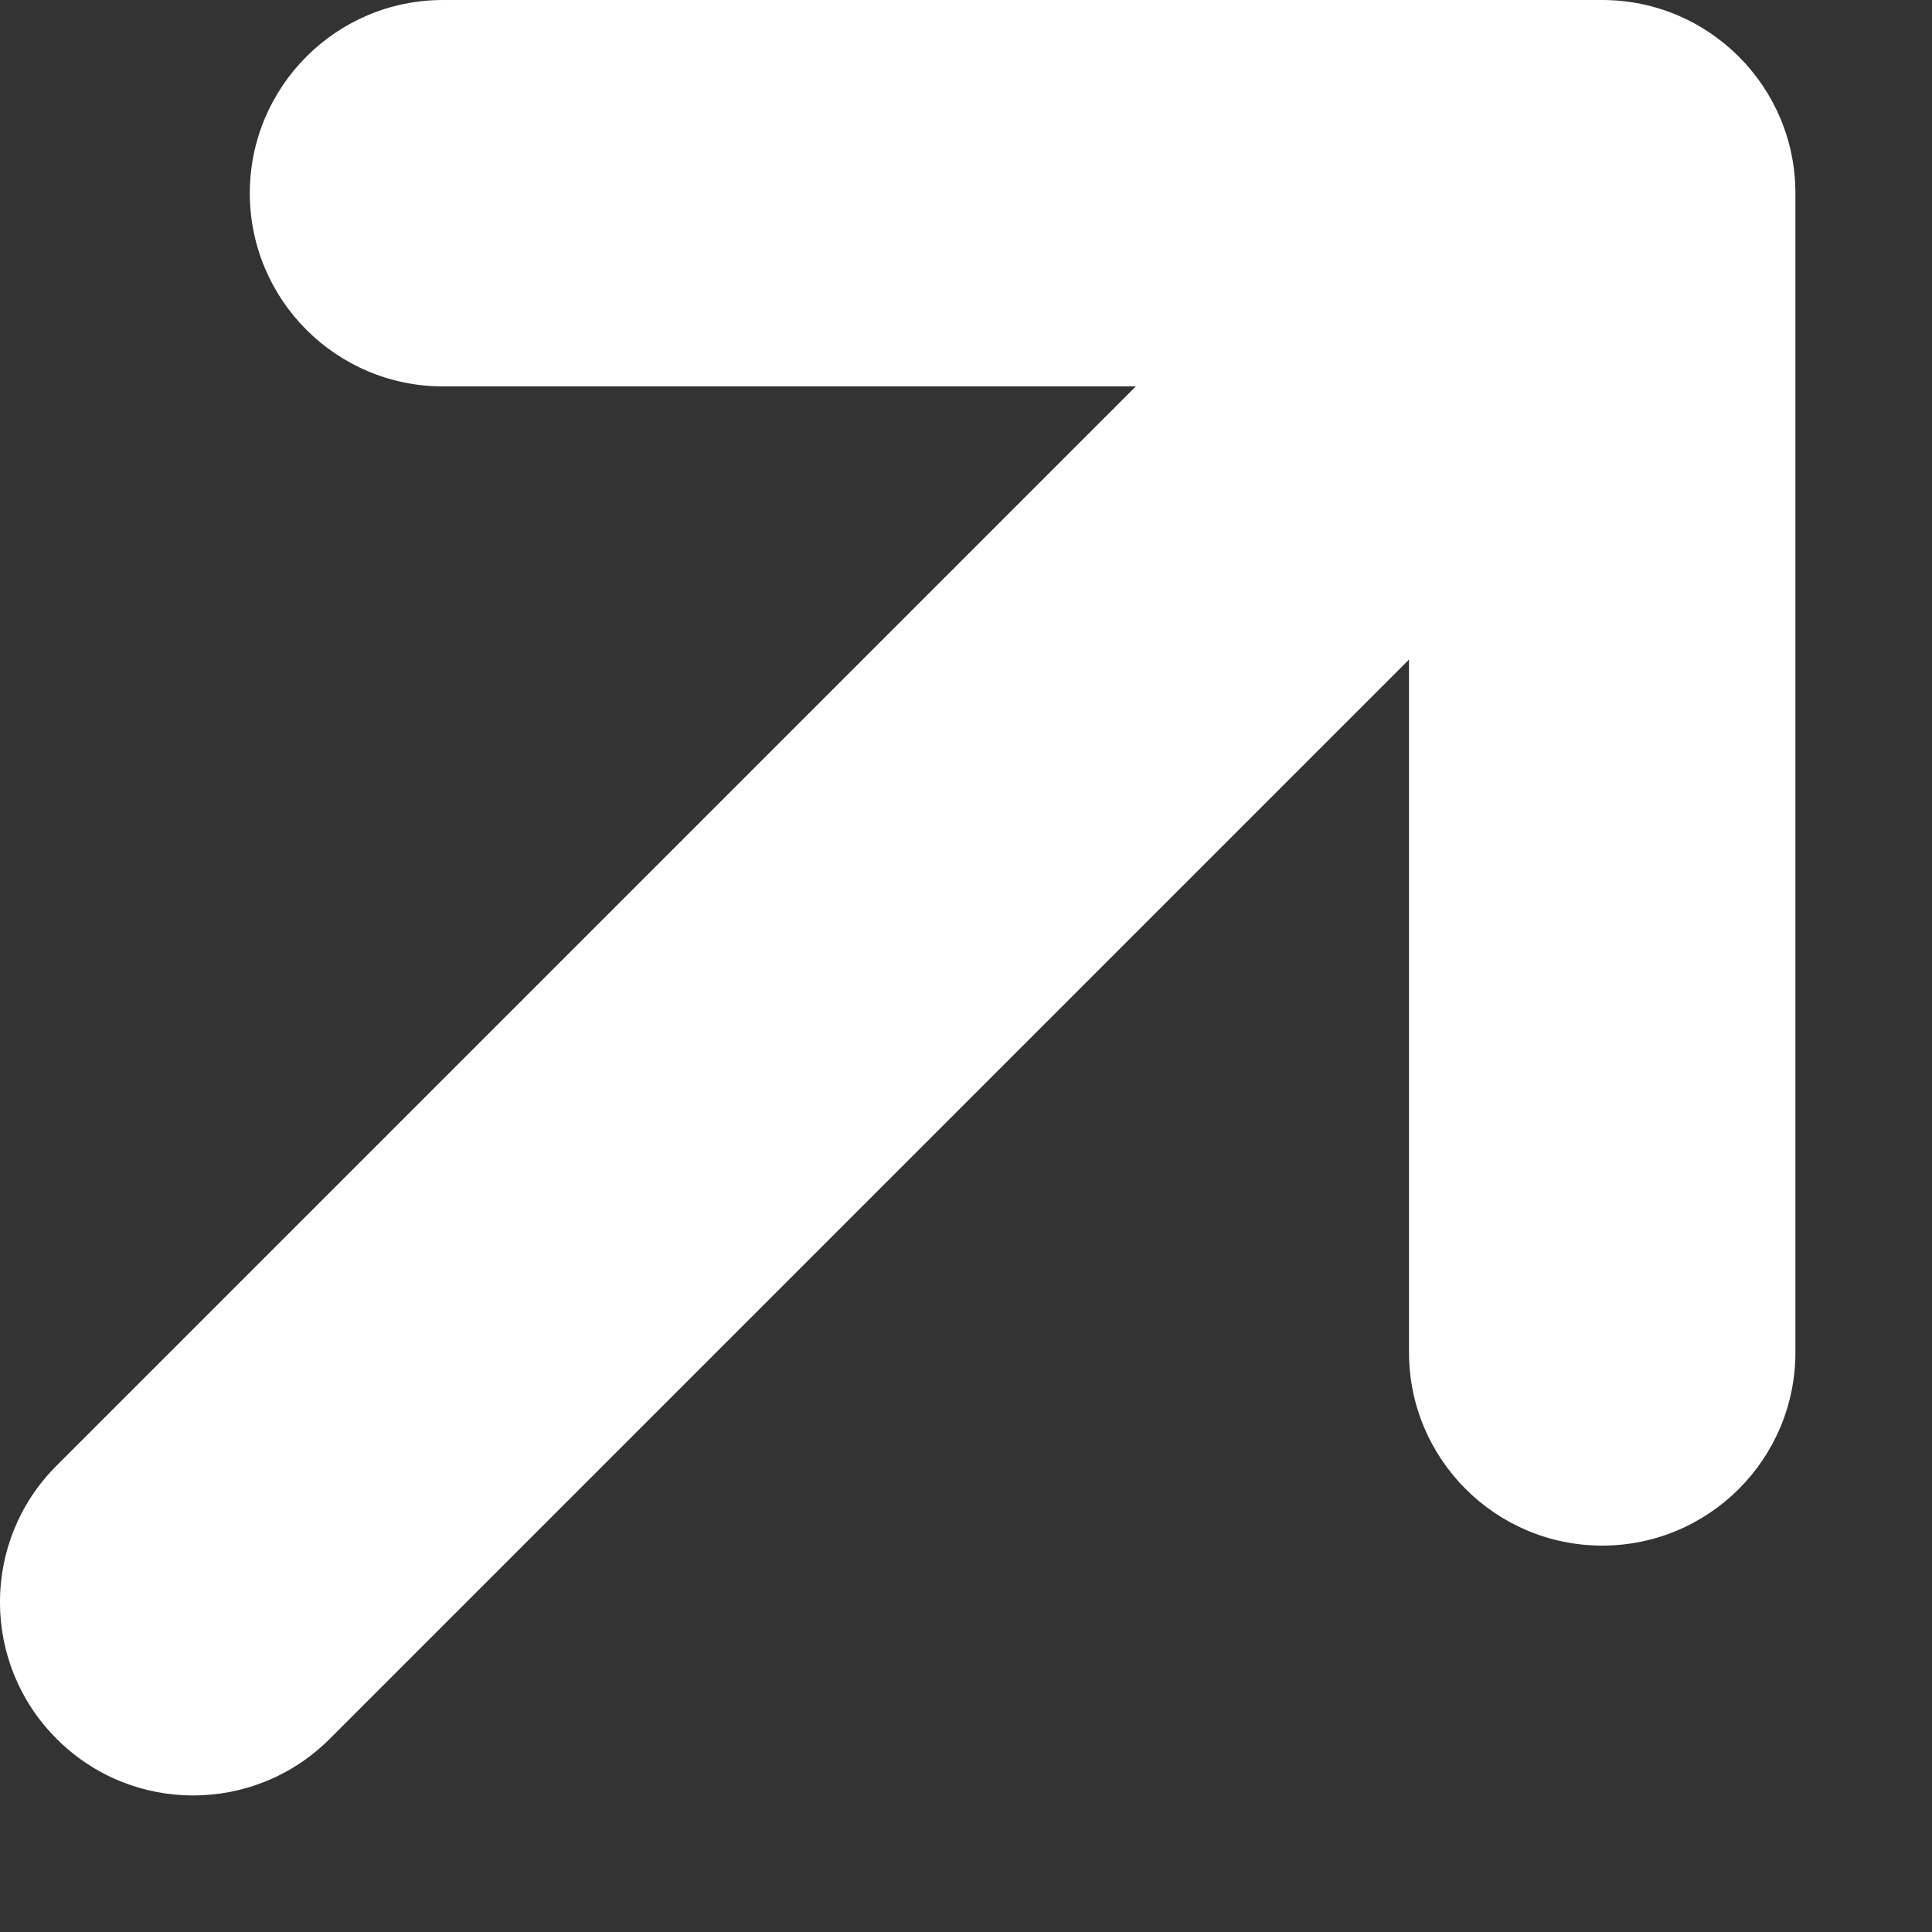
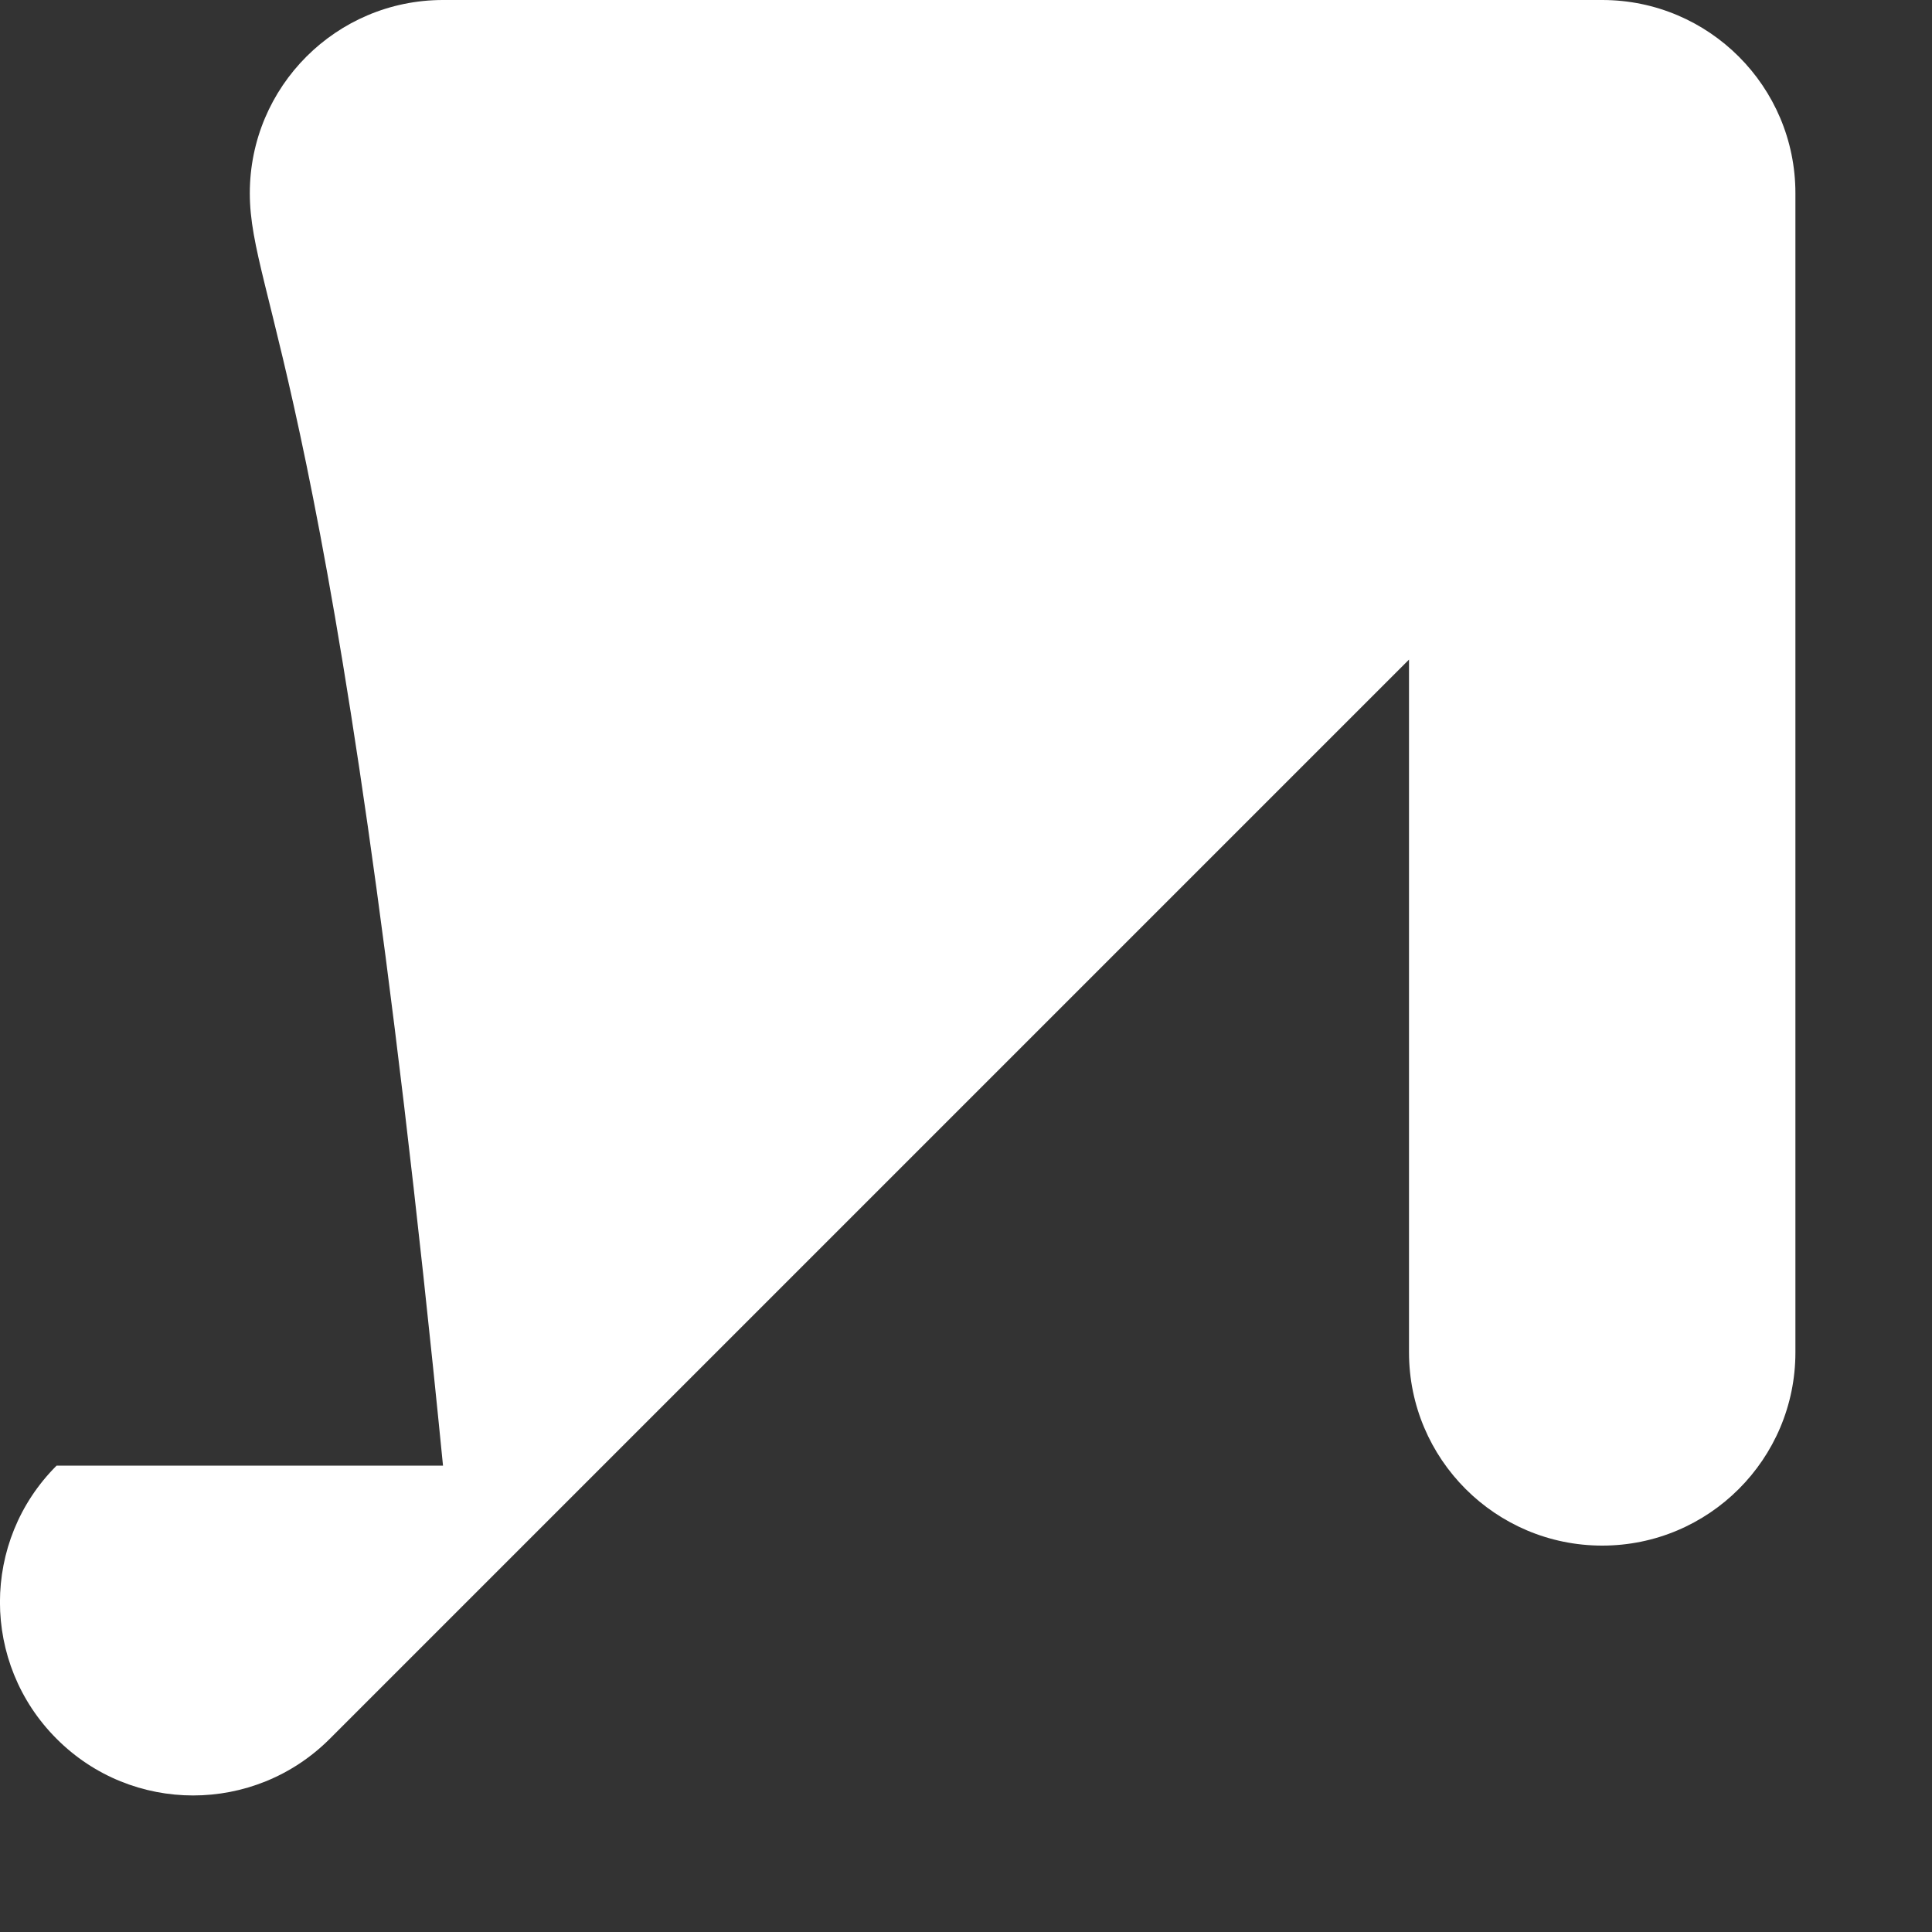
<svg xmlns="http://www.w3.org/2000/svg" fill="none" height="100%" overflow="visible" preserveAspectRatio="none" style="display: block;" viewBox="0 0 10 10" width="100%">
  <rect x="0" y="0" width="10" height="10" fill="#333333" stroke="none" />
-   <path clip-rule="evenodd" d="M1.293 1C1.293 0.448 1.741 0 2.293 0H8.293C8.845 0 9.293 0.448 9.293 1V7C9.293 7.552 8.845 8 8.293 8C7.741 8 7.293 7.552 7.293 7V3.414L1.707 9C1.316 9.391 0.683 9.391 0.293 9C-0.098 8.609 -0.098 7.976 0.293 7.586L5.879 2H2.293C1.741 2 1.293 1.552 1.293 1Z" fill="white" fill-rule="evenodd" id="Style" />
+   <path clip-rule="evenodd" d="M1.293 1C1.293 0.448 1.741 0 2.293 0H8.293C8.845 0 9.293 0.448 9.293 1V7C9.293 7.552 8.845 8 8.293 8C7.741 8 7.293 7.552 7.293 7V3.414L1.707 9C1.316 9.391 0.683 9.391 0.293 9C-0.098 8.609 -0.098 7.976 0.293 7.586H2.293C1.741 2 1.293 1.552 1.293 1Z" fill="white" fill-rule="evenodd" id="Style" />
</svg>